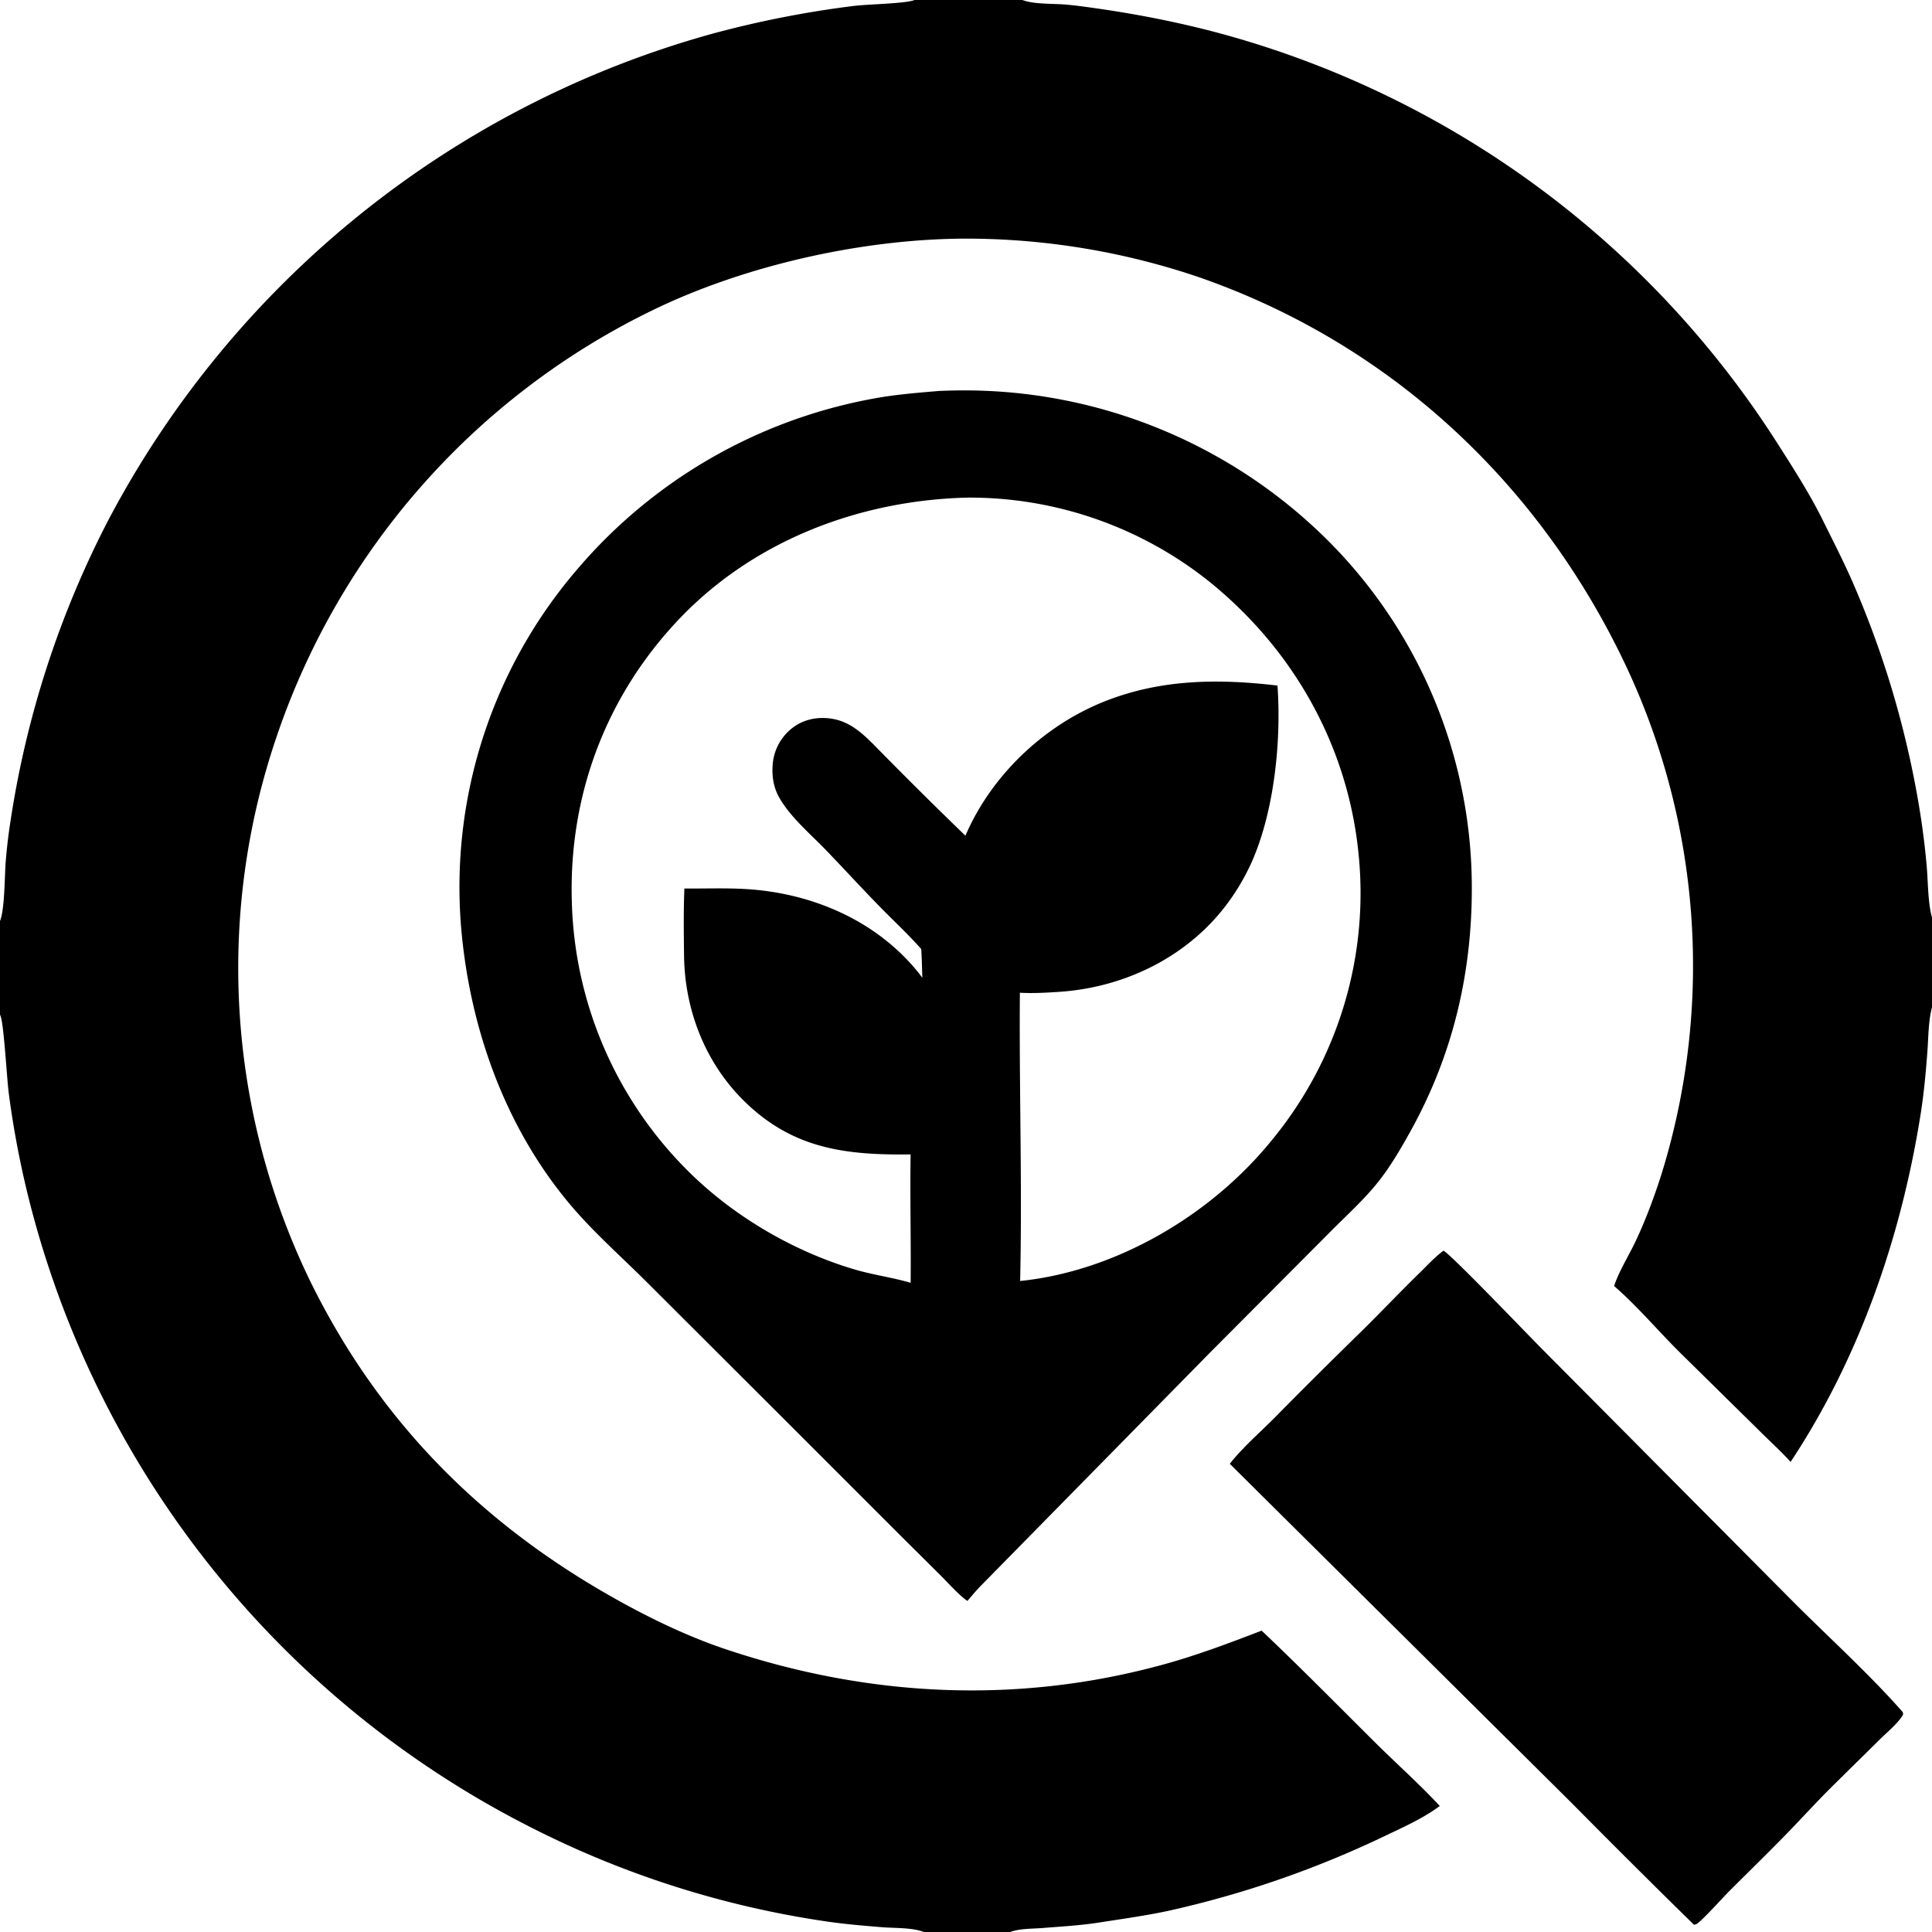
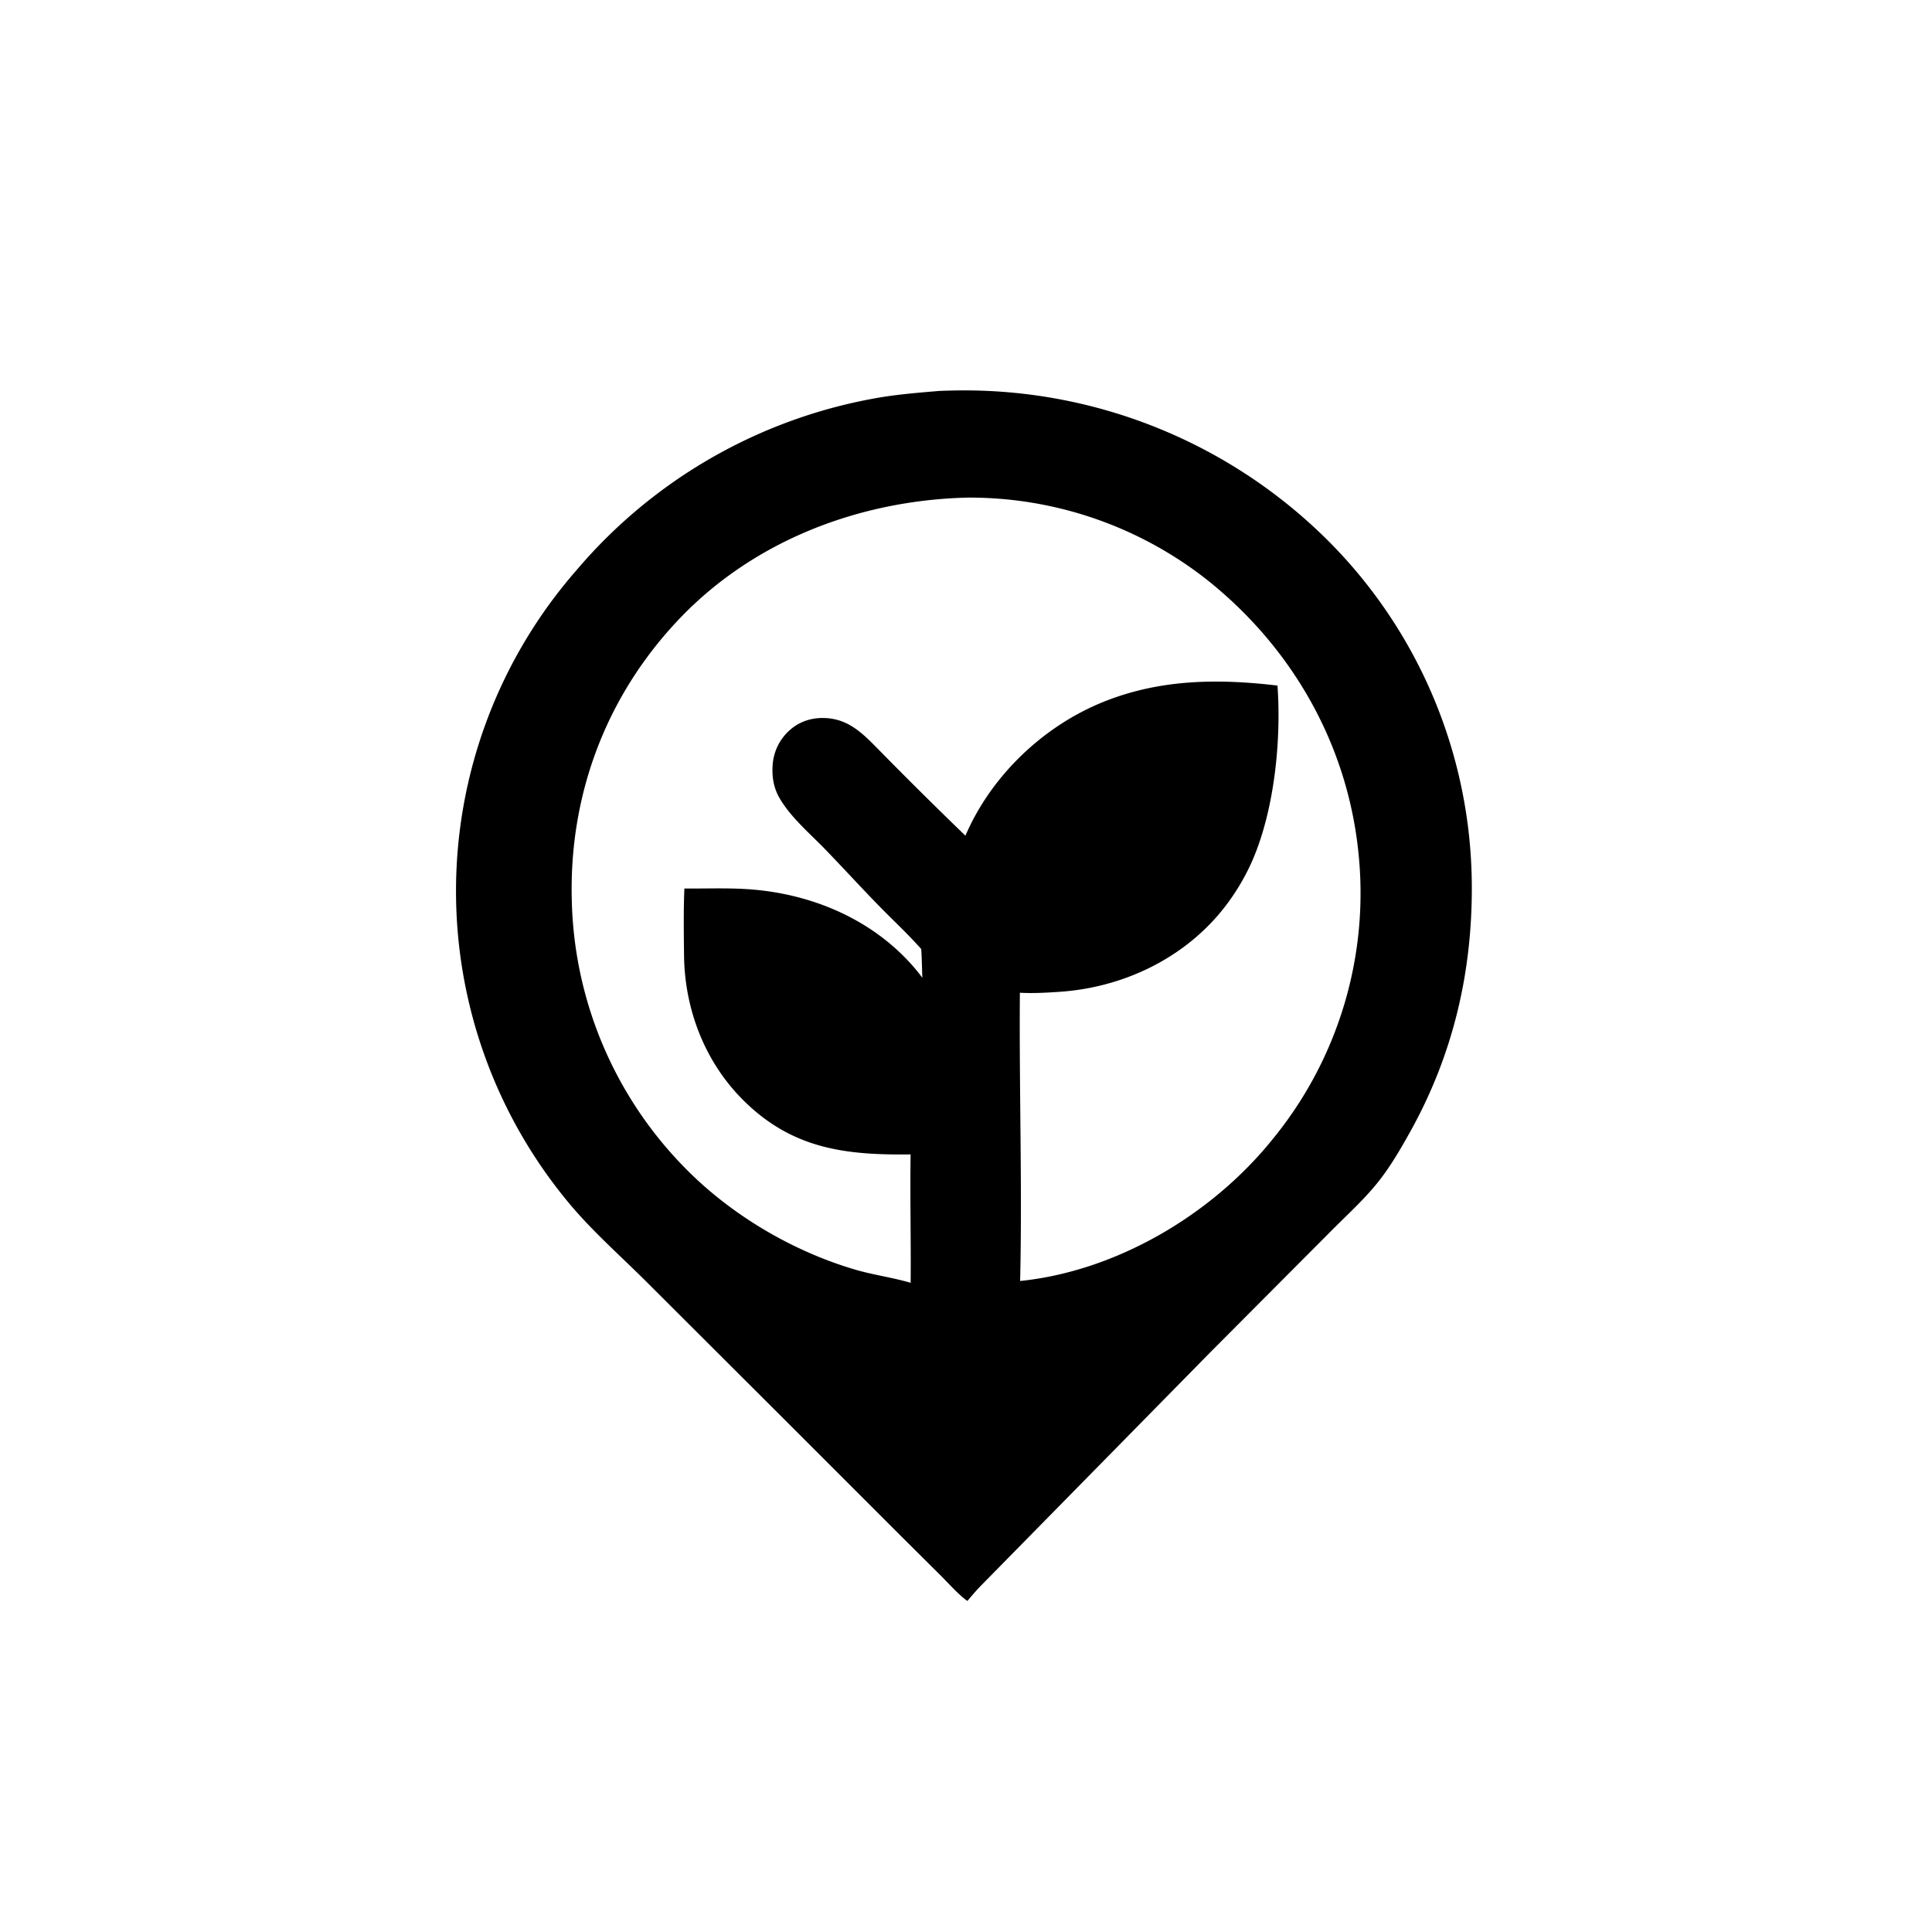
<svg xmlns="http://www.w3.org/2000/svg" height="512" width="512" viewBox="0 0 2048 2048" style="display: block;">
-   <path d="M 1530.16 1325.77 C 1537.51 1329.17 1619.27 1414.51 1632.1 1427.44 L 1898.14 1695.2 C 1936.59 1733.95 1981.55 1774.49 2017.04 1814.97 C 2017.55 1817.32 2017.5 1817.52 2016.08 1819.61 C 2010.1 1828.45 2000.48 1836.14 1992.87 1843.67 L 1942.98 1892.88 C 1926.2 1909.46 1910.35 1926.97 1893.91 1943.89 C 1873.86 1964.51 1853.19 1984.57 1832.85 2004.91 C 1827.23 2010.53 1802.64 2037.84 1798.06 2039.7 C 1797.13 2040.08 1796.7 2040.1 1795.65 2040.3 A 11320.7 11320.7 0 0 1 1666.37 1911.6 L 1303.63 1551.7 C 1317.3 1534.33 1334.82 1519.21 1350.44 1503.55 A 6802.04 6802.04 0 0 1 1444.98 1409.52 C 1465.01 1389.68 1484.39 1369.26 1504.58 1349.56 C 1512.8 1341.53 1520.92 1332.59 1530.16 1325.77 z" fill="rgb(0,0,0)" transform="translate(0,0)" />
-   <path d="M 995.69 414.41 A 706.369 706.369 0 0 1 1018.34 413.854 A 545.919 545.919 0 0 1 1407.61 572.934 A 520.346 520.346 0 0 1 1560.17 937.41 C 1560.85 1030.23 1540.42 1117.63 1495.22 1199.07 C 1485.1 1217.3 1474.33 1235.89 1461.39 1252.3 C 1445.65 1272.26 1425.52 1290.07 1407.68 1308.28 L 1282.54 1433.92 L 1039.01 1681.71 C 1034.28 1686.62 1029.91 1691.9 1025.46 1697.07 C 1024.23 1696.2 1023.08 1695.36 1021.92 1694.41 C 1013.3 1687.32 1005.47 1678.41 997.559 1670.5 L 955.893 1629.11 L 824.435 1497.65 L 684.72 1358.19 C 658.345 1331.92 629.818 1306.77 605.689 1278.4 C 535.946 1196.4 498.276 1090.88 488.938 984.596 A 516.774 516.774 0 0 1 611.016 604.541 A 539.867 539.867 0 0 1 927.254 422.278 C 949.83 418.156 972.841 416.325 995.69 414.41 z M 1025.74 527.485 C 911.727 530.199 799.321 572.635 719.759 656.383 C 642.529 737.678 603.021 842.607 606.131 954.631 A 417.672 417.672 0 0 0 736.295 1248.06 C 783.428 1292.71 844.495 1327.68 906.75 1345.92 C 926.034 1351.56 946.228 1354.17 965.329 1359.83 C 965.759 1314.47 964.577 1269.06 965.288 1223.73 C 897.055 1224.57 841.323 1218.16 789.779 1168.11 C 747.902 1127.46 725.836 1071.1 725.124 1013.06 C 724.835 989.52 724.51 965.361 725.482 941.869 C 749.047 942.05 772.516 940.99 796.061 942.813 C 856.658 947.503 915.856 971.027 958.892 1014.59 C 965.723 1021.51 971.952 1028.67 977.715 1036.5 C 977.338 1026.37 977.233 1016.13 976.534 1006.02 C 962.421 990.053 946.615 975.477 931.733 960.221 C 912.583 940.588 894.072 920.331 875.023 900.598 C 858.539 883.522 837.197 865.621 825.67 844.786 C 819.994 834.527 818.249 823.097 818.988 811.521 C 819.934 796.731 826.35 783.461 837.515 773.675 C 848.698 763.872 862.724 760.081 877.377 761.327 C 901.695 763.396 916.517 779.623 932.665 795.93 A 4867.26 4867.26 0 0 0 1023.39 885.873 C 1050.7 822.3 1106.03 769.516 1170.13 743.832 C 1230 719.839 1291.25 719.266 1354.19 726.736 C 1358.22 783.696 1351.23 854.561 1329.5 907.626 C 1320.32 930.049 1306.79 952.099 1290.93 970.416 C 1248.59 1019.3 1186.85 1047.11 1122.91 1051.39 C 1109.19 1052.31 1094.83 1053.13 1081.11 1052.34 C 1080.29 1154.16 1083.69 1256.1 1081.39 1357.9 C 1183.01 1347.46 1283.29 1288.29 1347.34 1209.68 A 411.666 411.666 0 0 0 1439.73 901.402 C 1427.46 787.606 1369.29 686.342 1280.07 615.079 A 407.092 407.092 0 0 0 1025.74 527.485 z" fill="rgb(0,0,0)" transform="translate(0,0)" />
-   <path d="M 0 0 L 969.479 0 L 1083.81 0 L 2048 0 L 2048 972.426 L 2048 1067.71 C 2047.91 1068.07 2047.81 1068.42 2047.72 1068.78 C 2044.13 1083.25 2044.21 1099.92 2043.11 1114.75 C 2041.44 1137.25 2039.36 1159.63 2035.81 1181.92 C 2015.15 1311.61 1970.95 1439.7 1898.12 1549.68 C 1887.9 1538.41 1876.53 1528.16 1865.77 1517.4 L 1782.08 1435 C 1758.17 1411.48 1736.29 1385.2 1711.02 1363.23 C 1711.13 1362.91 1711.23 1362.59 1711.34 1362.27 C 1716.8 1346.4 1726.61 1331.04 1733.8 1315.79 C 1744.98 1292.08 1754.23 1267.08 1762.04 1242.07 A 746.306 746.306 0 0 0 1722.16 702.823 C 1630.73 511.159 1473.21 364.423 1271.8 294.137 A 768.541 768.541 0 0 0 1026.28 252.949 C 916.493 252.777 790.25 280.828 691.342 329.064 A 780.726 780.726 0 0 0 293.836 779.11 A 759.899 759.899 0 0 0 329.747 1359.94 C 399.32 1500.59 501.384 1606.63 636.598 1685.83 C 677.699 1709.91 723.615 1732.9 768.798 1748.08 C 920.61 1799.06 1078.59 1807.01 1233.61 1764.34 C 1268.93 1754.62 1303.2 1741.7 1337.37 1728.55 C 1378.72 1767.69 1418.57 1808.29 1459 1848.38 C 1481.21 1870.39 1504.98 1891.52 1526.21 1914.43 C 1507.77 1928.15 1485.77 1937.67 1465.11 1947.59 A 1064.62 1064.62 0 0 1 1238.45 2025.57 C 1214.08 2030.78 1189.13 2034.2 1164.5 2038.05 C 1145.05 2041.09 1125.11 2042.17 1105.48 2043.75 C 1094.47 2044.64 1081.12 2044.2 1070.79 2048 L 979.423 2048 L 0 2048 L 0 1075.46 L 0 976.29 L 0 0 z M 0 1075.46 L 0 2048 L 979.423 2048 C 966.569 2043.15 948.764 2044.04 935.094 2042.93 C 914.426 2041.26 893.794 2039.52 873.287 2036.4 A 1013.55 1013.55 0 0 1 562.678 1937.03 A 1026.92 1026.92 0 0 1 35.786 1290.85 C 24.06 1247.94 14.901 1202.36 9.216 1158.25 C 7.241 1142.93 4.22 1087.33 0.7 1077.32 C 0.479 1076.7 0.233 1076.08 0 1075.46 z M 0 0 L 0 976.29 C 5.089 963.777 4.844 928.993 6.012 913.972 A 567.192 567.192 0 0 1 11.175 870.169 A 1025.41 1025.41 0 0 1 115.046 550.925 A 1036.57 1036.57 0 0 1 756.218 35.434 A 1093.46 1093.46 0 0 1 903.086 6.523 C 918.605 4.413 957.68 3.996 968.677 0.293 C 968.946 0.202 969.211 0.098 969.479 0 L 0 0 z M 1083.81 0 C 1084.09 0.107 1084.36 0.221 1084.64 0.321 C 1096.57 4.583 1116.31 3.762 1129.26 4.82 C 1139.31 5.642 1149.3 7.037 1159.28 8.446 C 1207.61 15.263 1254.68 24.576 1301.73 37.703 A 1015.97 1015.97 0 0 1 1883.48 468.922 C 1900.81 496.075 1918.35 523.283 1932.62 552.202 C 1943.1 573.433 1954.05 594.685 1963.55 616.365 A 1011.13 1011.13 0 0 1 2034.08 853.383 A 820.784 820.784 0 0 1 2042.41 918.545 C 2043.83 934.75 2043.64 957.46 2048 972.426 L 2048 0 L 1083.81 0 z" fill="rgb(0,0,0)" transform="translate(0,0)" />
+   <path d="M 995.69 414.41 A 706.369 706.369 0 0 1 1018.34 413.854 A 545.919 545.919 0 0 1 1407.61 572.934 A 520.346 520.346 0 0 1 1560.17 937.41 C 1560.85 1030.23 1540.42 1117.63 1495.22 1199.07 C 1485.1 1217.3 1474.33 1235.89 1461.39 1252.3 C 1445.65 1272.26 1425.52 1290.07 1407.68 1308.28 L 1282.54 1433.92 L 1039.01 1681.71 C 1034.28 1686.62 1029.91 1691.9 1025.46 1697.07 C 1024.23 1696.2 1023.08 1695.36 1021.92 1694.41 C 1013.3 1687.32 1005.47 1678.41 997.559 1670.5 L 955.893 1629.11 L 824.435 1497.65 L 684.72 1358.19 C 658.345 1331.92 629.818 1306.77 605.689 1278.4 A 516.774 516.774 0 0 1 611.016 604.541 A 539.867 539.867 0 0 1 927.254 422.278 C 949.83 418.156 972.841 416.325 995.69 414.41 z M 1025.74 527.485 C 911.727 530.199 799.321 572.635 719.759 656.383 C 642.529 737.678 603.021 842.607 606.131 954.631 A 417.672 417.672 0 0 0 736.295 1248.06 C 783.428 1292.71 844.495 1327.68 906.75 1345.92 C 926.034 1351.56 946.228 1354.17 965.329 1359.83 C 965.759 1314.47 964.577 1269.06 965.288 1223.73 C 897.055 1224.57 841.323 1218.16 789.779 1168.11 C 747.902 1127.46 725.836 1071.1 725.124 1013.06 C 724.835 989.52 724.51 965.361 725.482 941.869 C 749.047 942.05 772.516 940.99 796.061 942.813 C 856.658 947.503 915.856 971.027 958.892 1014.59 C 965.723 1021.51 971.952 1028.67 977.715 1036.5 C 977.338 1026.37 977.233 1016.13 976.534 1006.02 C 962.421 990.053 946.615 975.477 931.733 960.221 C 912.583 940.588 894.072 920.331 875.023 900.598 C 858.539 883.522 837.197 865.621 825.67 844.786 C 819.994 834.527 818.249 823.097 818.988 811.521 C 819.934 796.731 826.35 783.461 837.515 773.675 C 848.698 763.872 862.724 760.081 877.377 761.327 C 901.695 763.396 916.517 779.623 932.665 795.93 A 4867.26 4867.26 0 0 0 1023.39 885.873 C 1050.7 822.3 1106.03 769.516 1170.13 743.832 C 1230 719.839 1291.25 719.266 1354.19 726.736 C 1358.22 783.696 1351.23 854.561 1329.5 907.626 C 1320.32 930.049 1306.79 952.099 1290.93 970.416 C 1248.59 1019.3 1186.85 1047.11 1122.91 1051.39 C 1109.19 1052.31 1094.83 1053.13 1081.11 1052.34 C 1080.29 1154.16 1083.69 1256.1 1081.39 1357.9 C 1183.01 1347.46 1283.29 1288.29 1347.34 1209.68 A 411.666 411.666 0 0 0 1439.73 901.402 C 1427.46 787.606 1369.29 686.342 1280.07 615.079 A 407.092 407.092 0 0 0 1025.74 527.485 z" fill="rgb(0,0,0)" transform="translate(0,0)" />
</svg>